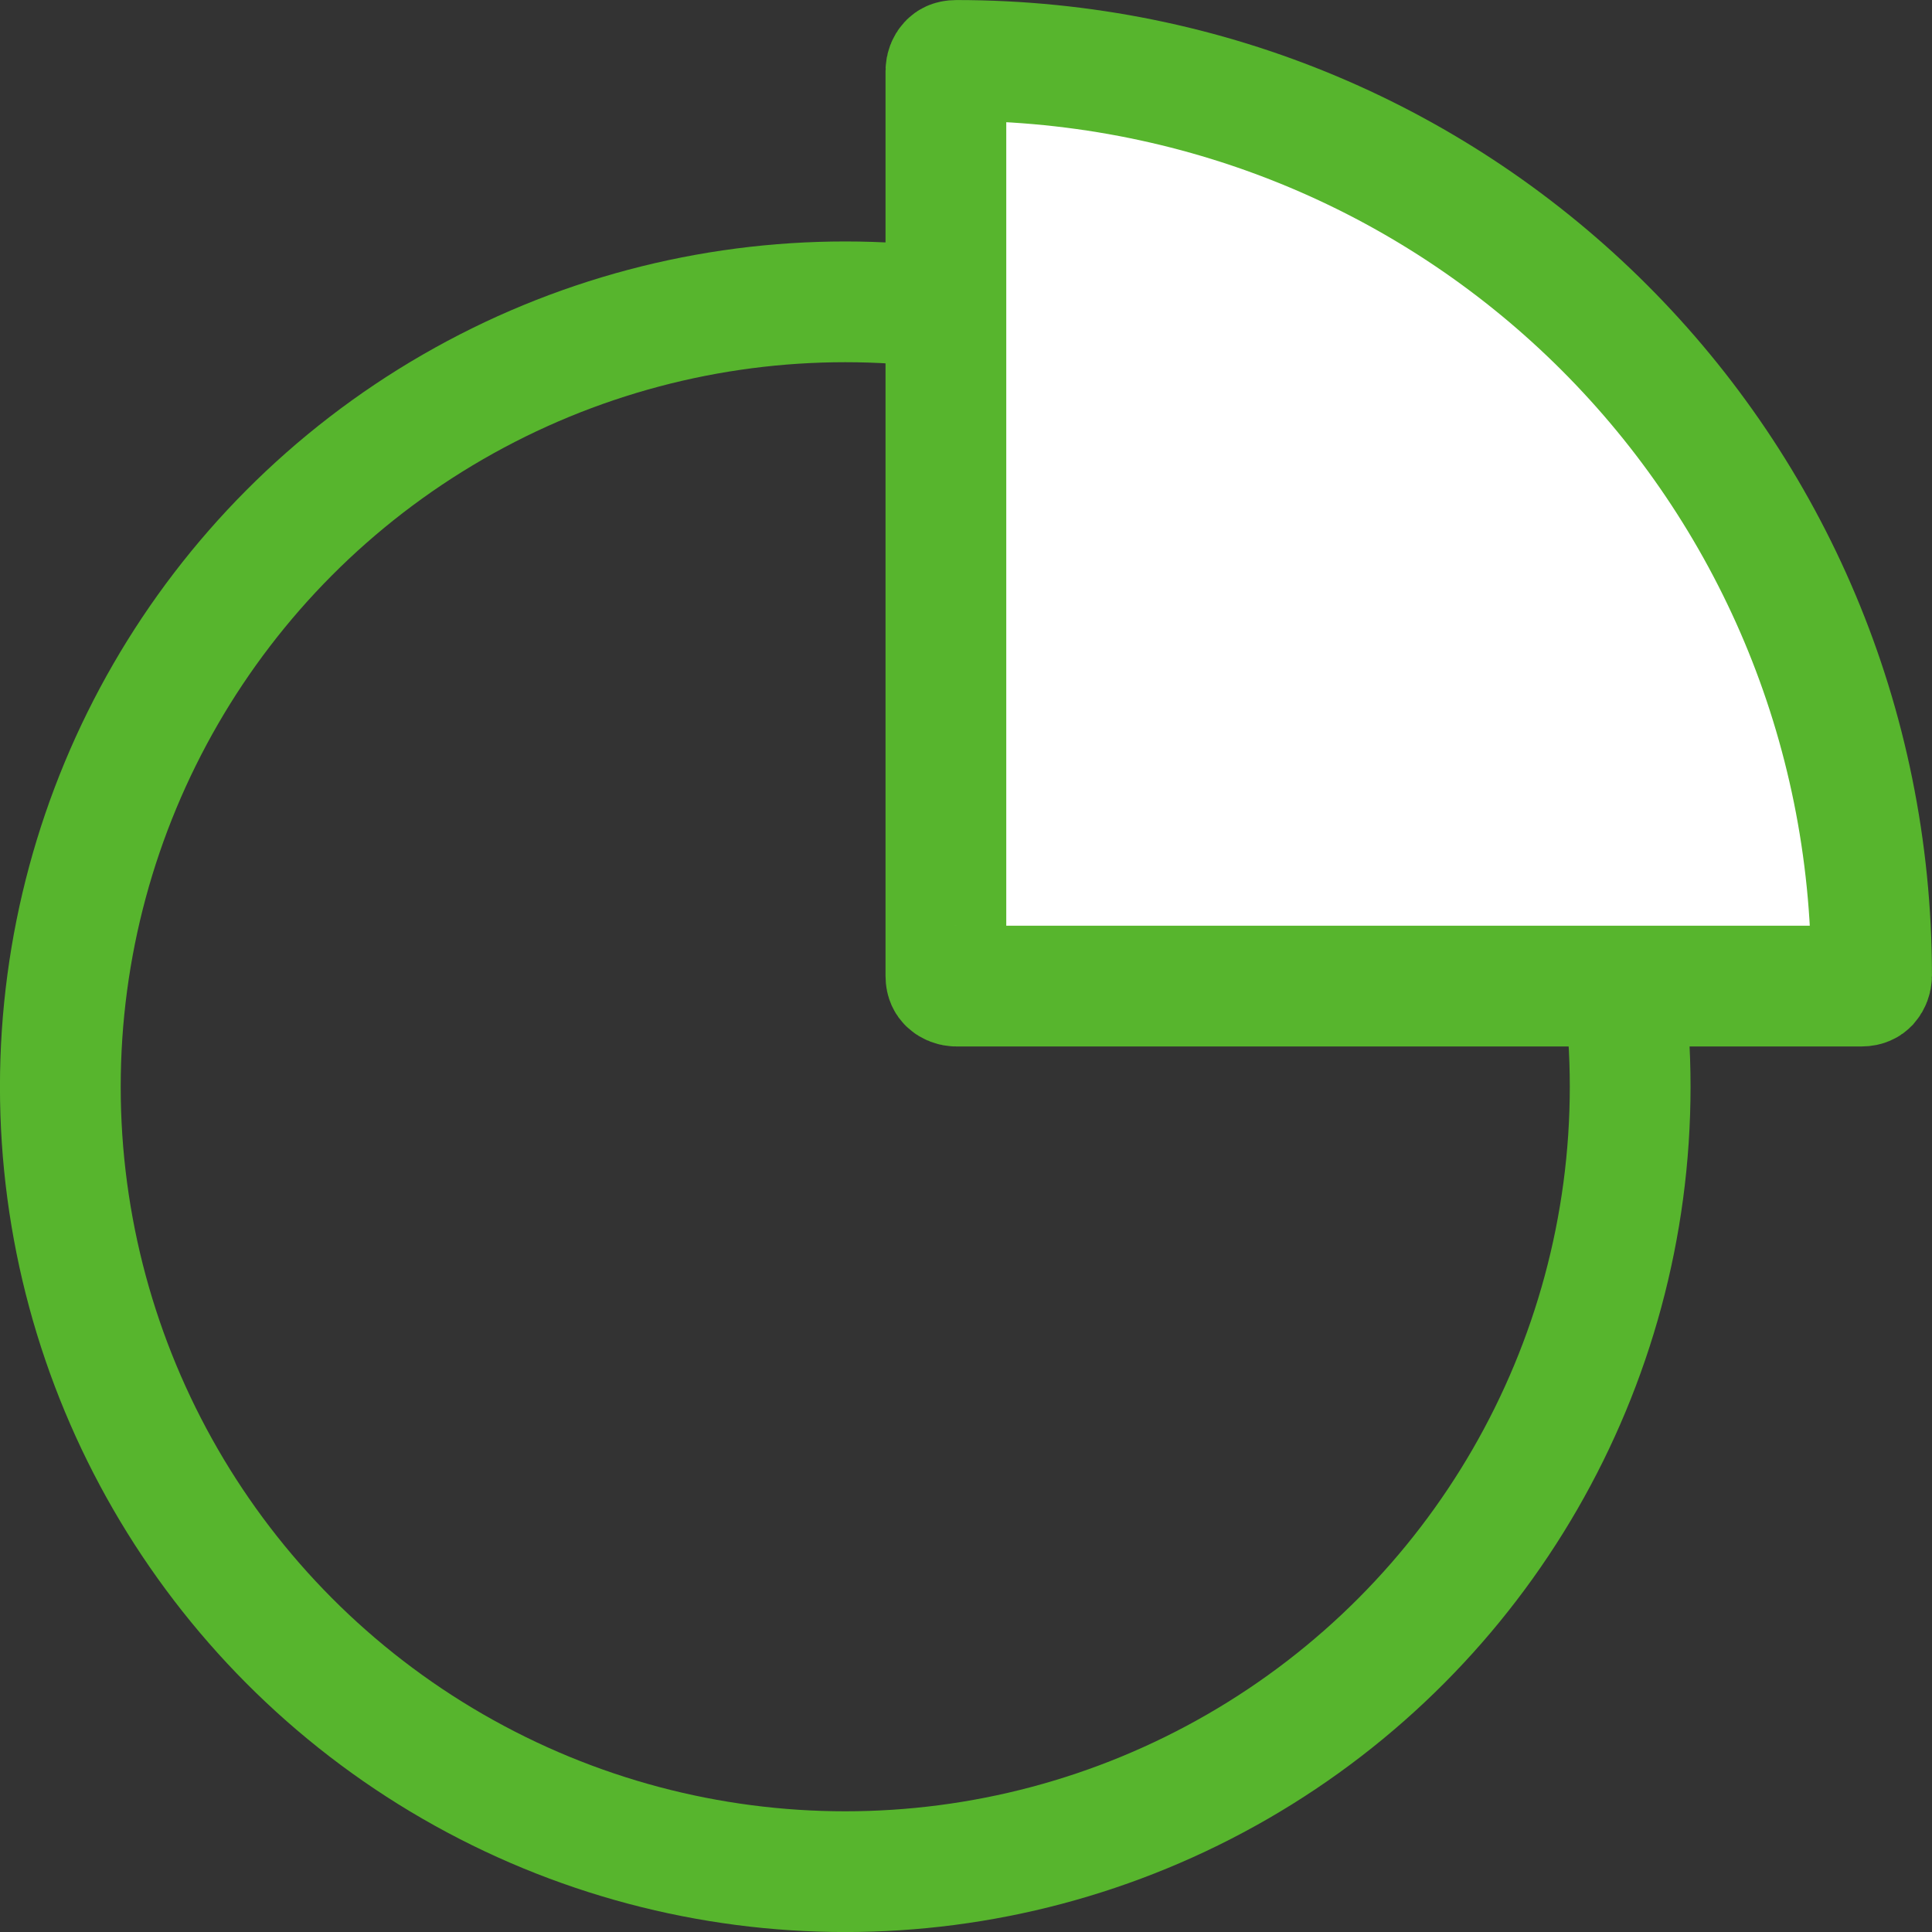
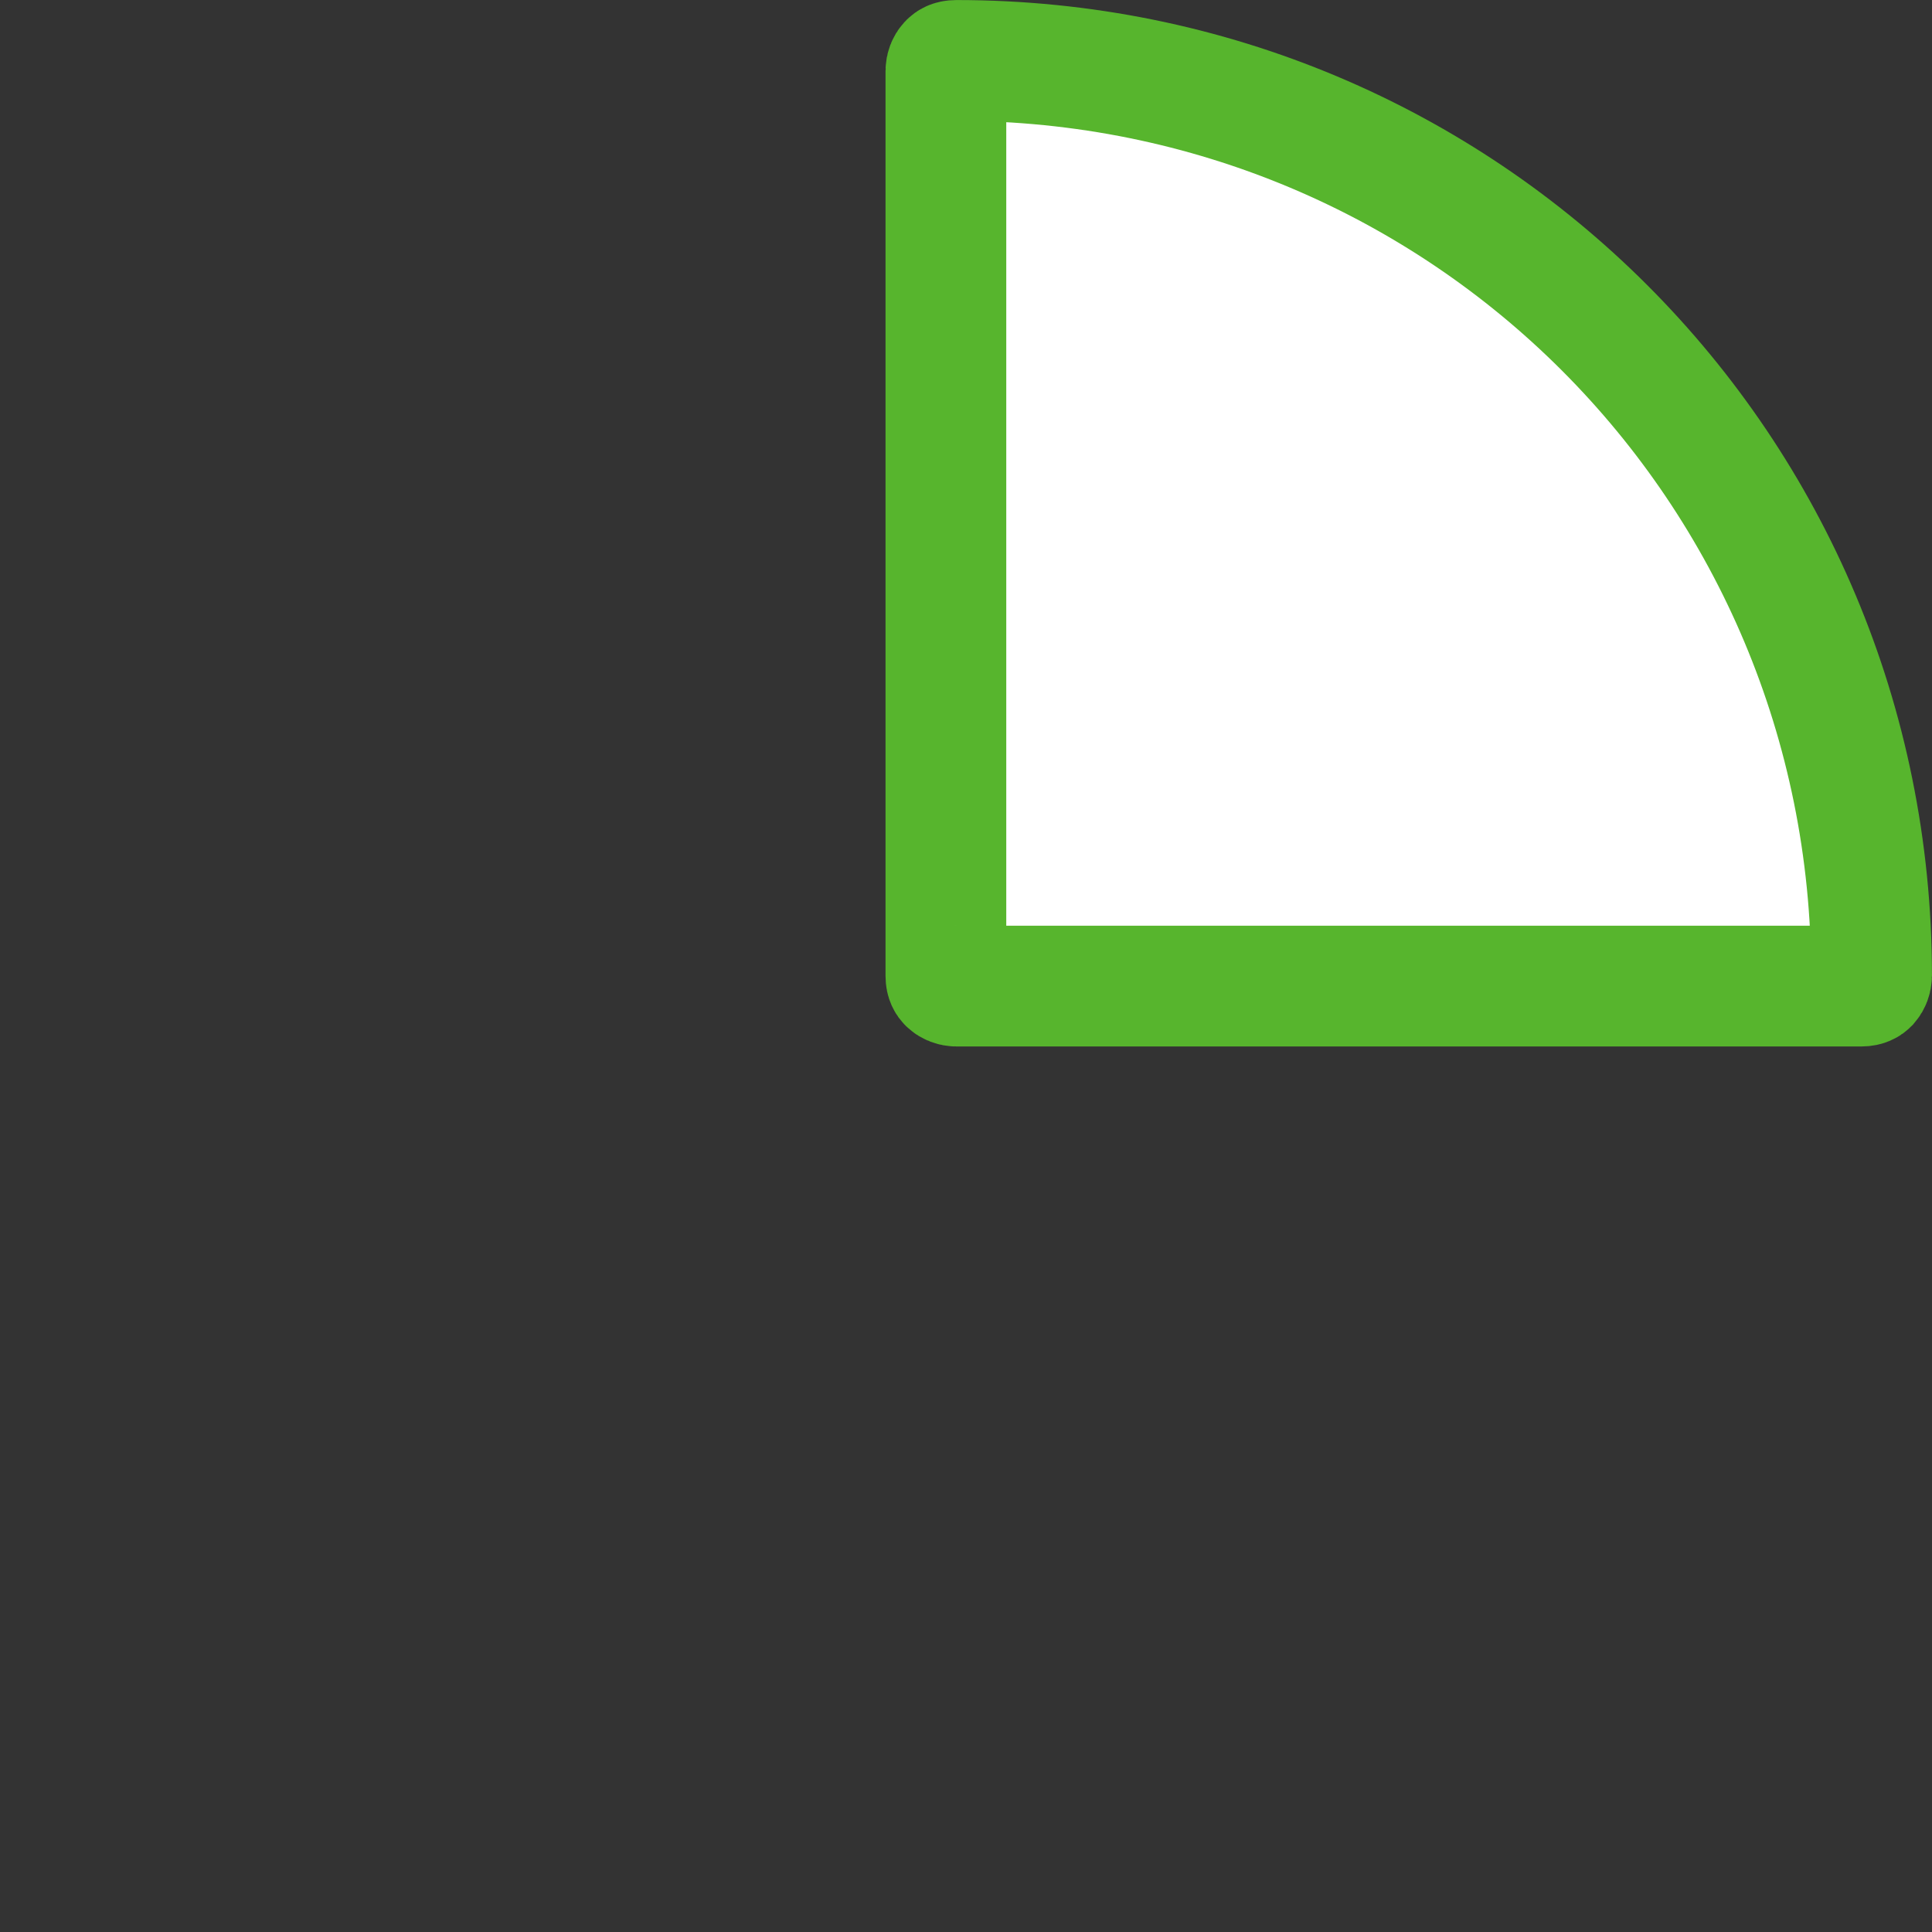
<svg xmlns="http://www.w3.org/2000/svg" width="22" height="22" viewBox="0 0 22 22" fill="none">
  <rect x="0" y="0" width="22" height="22" fill="#333333" stroke="none" />
-   <circle cx="9.625" cy="12.375" r="8.938" stroke="#57B52D" stroke-width="1.375" />
-   <path d="M10.891 11.229C10.856 11.229 10.821 11.215 10.8 11.195C10.791 11.187 10.785 11.178 10.781 11.169C10.777 11.16 10.771 11.142 10.771 11.109V0.808C10.771 0.773 10.785 0.738 10.805 0.717C10.813 0.708 10.822 0.702 10.831 0.698C10.84 0.694 10.858 0.688 10.891 0.688C16.672 0.688 21.312 5.328 21.312 11.109C21.312 11.144 21.298 11.178 21.279 11.2C21.27 11.209 21.262 11.215 21.252 11.219C21.243 11.223 21.225 11.229 21.192 11.229H10.891Z" fill="white" stroke="#57B52D" stroke-width="1.375" />
+   <path d="M10.891 11.229C10.856 11.229 10.821 11.215 10.8 11.195C10.791 11.187 10.785 11.178 10.781 11.169C10.777 11.16 10.771 11.142 10.771 11.109V0.808C10.771 0.773 10.785 0.738 10.805 0.717C10.813 0.708 10.822 0.702 10.831 0.698C10.84 0.694 10.858 0.688 10.891 0.688C16.672 0.688 21.312 5.328 21.312 11.109C21.312 11.144 21.298 11.178 21.279 11.2C21.27 11.209 21.262 11.215 21.252 11.219C21.243 11.223 21.225 11.229 21.192 11.229Z" fill="white" stroke="#57B52D" stroke-width="1.375" />
</svg>